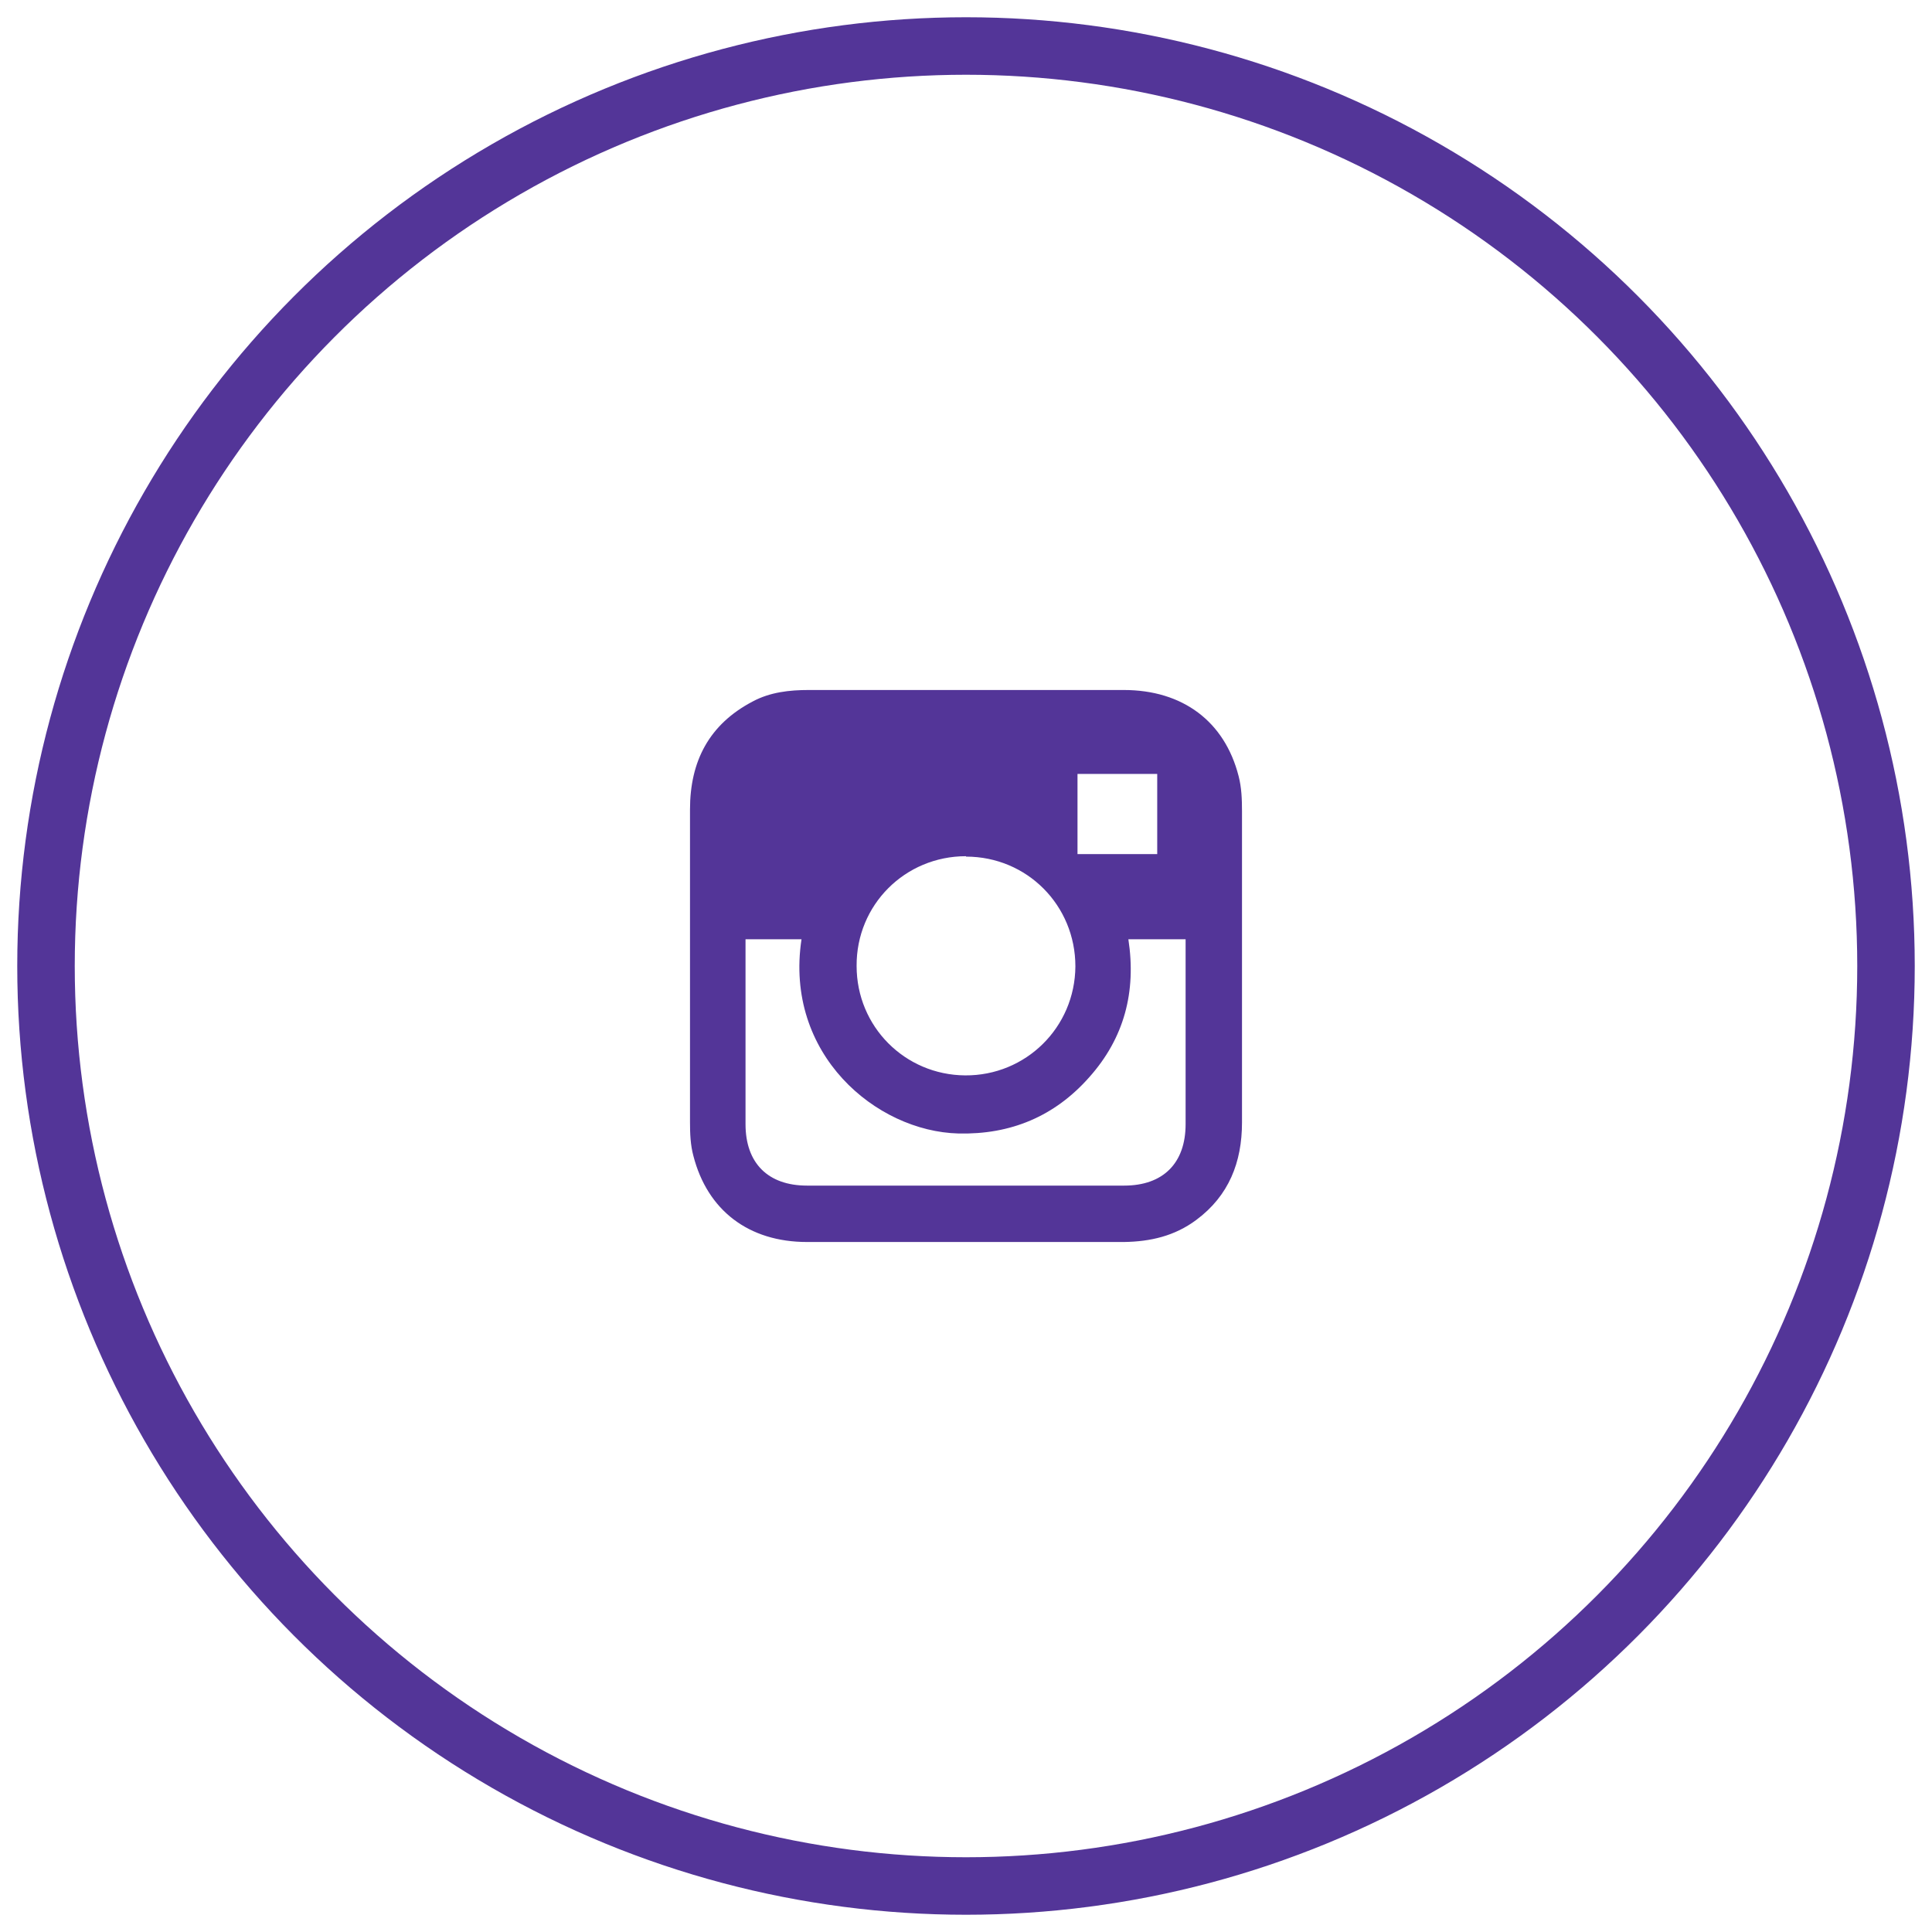
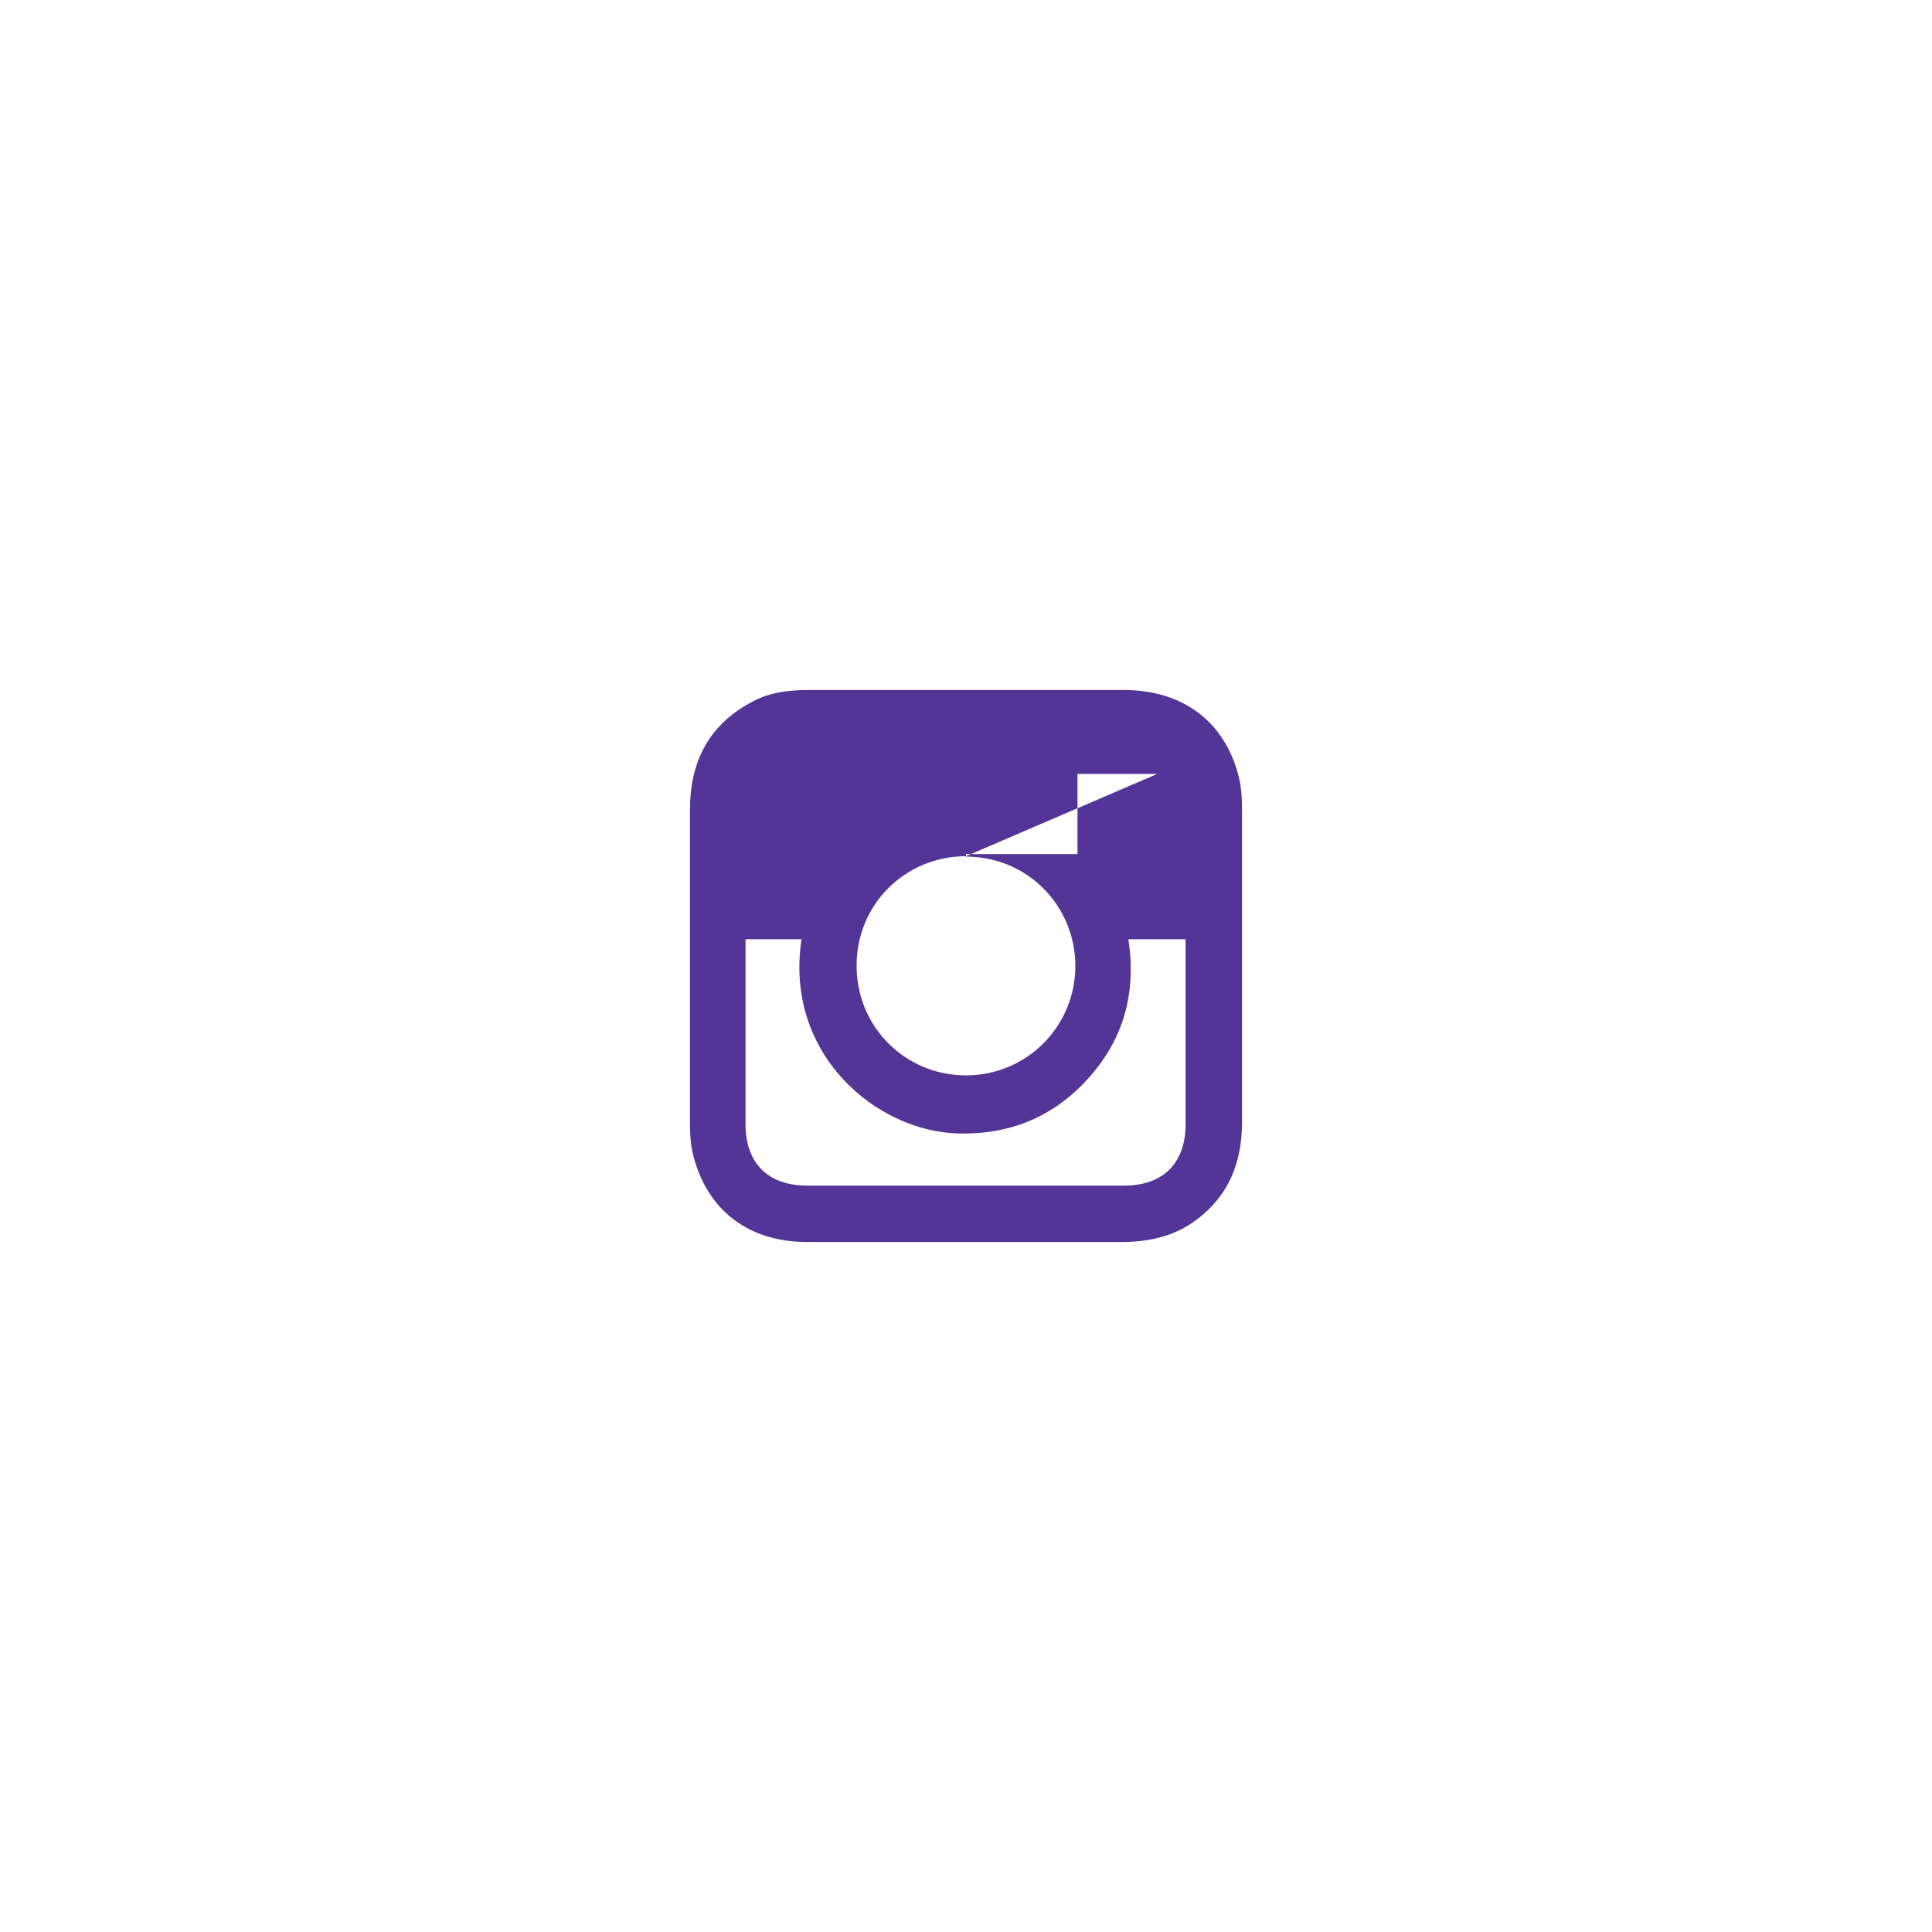
<svg xmlns="http://www.w3.org/2000/svg" width="42" height="42" viewBox="0 0 42 42" fill="none">
-   <circle cx="21" cy="21" r="20" stroke="#533598" stroke-width="1.25" />
-   <path fill-rule="evenodd" clip-rule="evenodd" d="M27 21.009V21V17.636C27 17.378 26.991 17.12 26.926 16.871C26.622 15.682 25.71 15 24.429 15H17.581C17.166 15 16.742 15.046 16.364 15.249C15.415 15.746 15 16.548 15 17.599V24.392C15 24.641 15.009 24.889 15.074 25.129C15.378 26.309 16.272 27 17.544 27H24.438C25.009 26.991 25.535 26.871 26.005 26.521C26.714 25.995 27 25.267 27 24.401V21.009ZM16.207 20.677V20.419H17.424C17.046 22.917 19.046 24.595 20.834 24.641C21.968 24.668 22.926 24.272 23.682 23.415C24.438 22.567 24.705 21.562 24.53 20.419H25.774V20.677V24.438C25.774 25.286 25.286 25.774 24.438 25.774H17.544C16.696 25.774 16.207 25.286 16.207 24.438V20.677ZM21 18.613C19.673 18.613 18.613 19.673 18.622 21C18.622 22.318 19.673 23.369 20.982 23.378C22.299 23.387 23.369 22.336 23.378 21.009C23.378 19.682 22.327 18.622 21 18.622V18.613ZM25.157 16.825V18.567H23.424V16.825H25.157Z" fill="#533598" />
+   <path fill-rule="evenodd" clip-rule="evenodd" d="M27 21.009V21V17.636C27 17.378 26.991 17.12 26.926 16.871C26.622 15.682 25.71 15 24.429 15H17.581C17.166 15 16.742 15.046 16.364 15.249C15.415 15.746 15 16.548 15 17.599V24.392C15 24.641 15.009 24.889 15.074 25.129C15.378 26.309 16.272 27 17.544 27H24.438C25.009 26.991 25.535 26.871 26.005 26.521C26.714 25.995 27 25.267 27 24.401V21.009ZM16.207 20.677V20.419H17.424C17.046 22.917 19.046 24.595 20.834 24.641C21.968 24.668 22.926 24.272 23.682 23.415C24.438 22.567 24.705 21.562 24.53 20.419H25.774V20.677V24.438C25.774 25.286 25.286 25.774 24.438 25.774H17.544C16.696 25.774 16.207 25.286 16.207 24.438V20.677ZM21 18.613C19.673 18.613 18.613 19.673 18.622 21C18.622 22.318 19.673 23.369 20.982 23.378C22.299 23.387 23.369 22.336 23.378 21.009C23.378 19.682 22.327 18.622 21 18.622V18.613ZV18.567H23.424V16.825H25.157Z" fill="#533598" />
</svg>